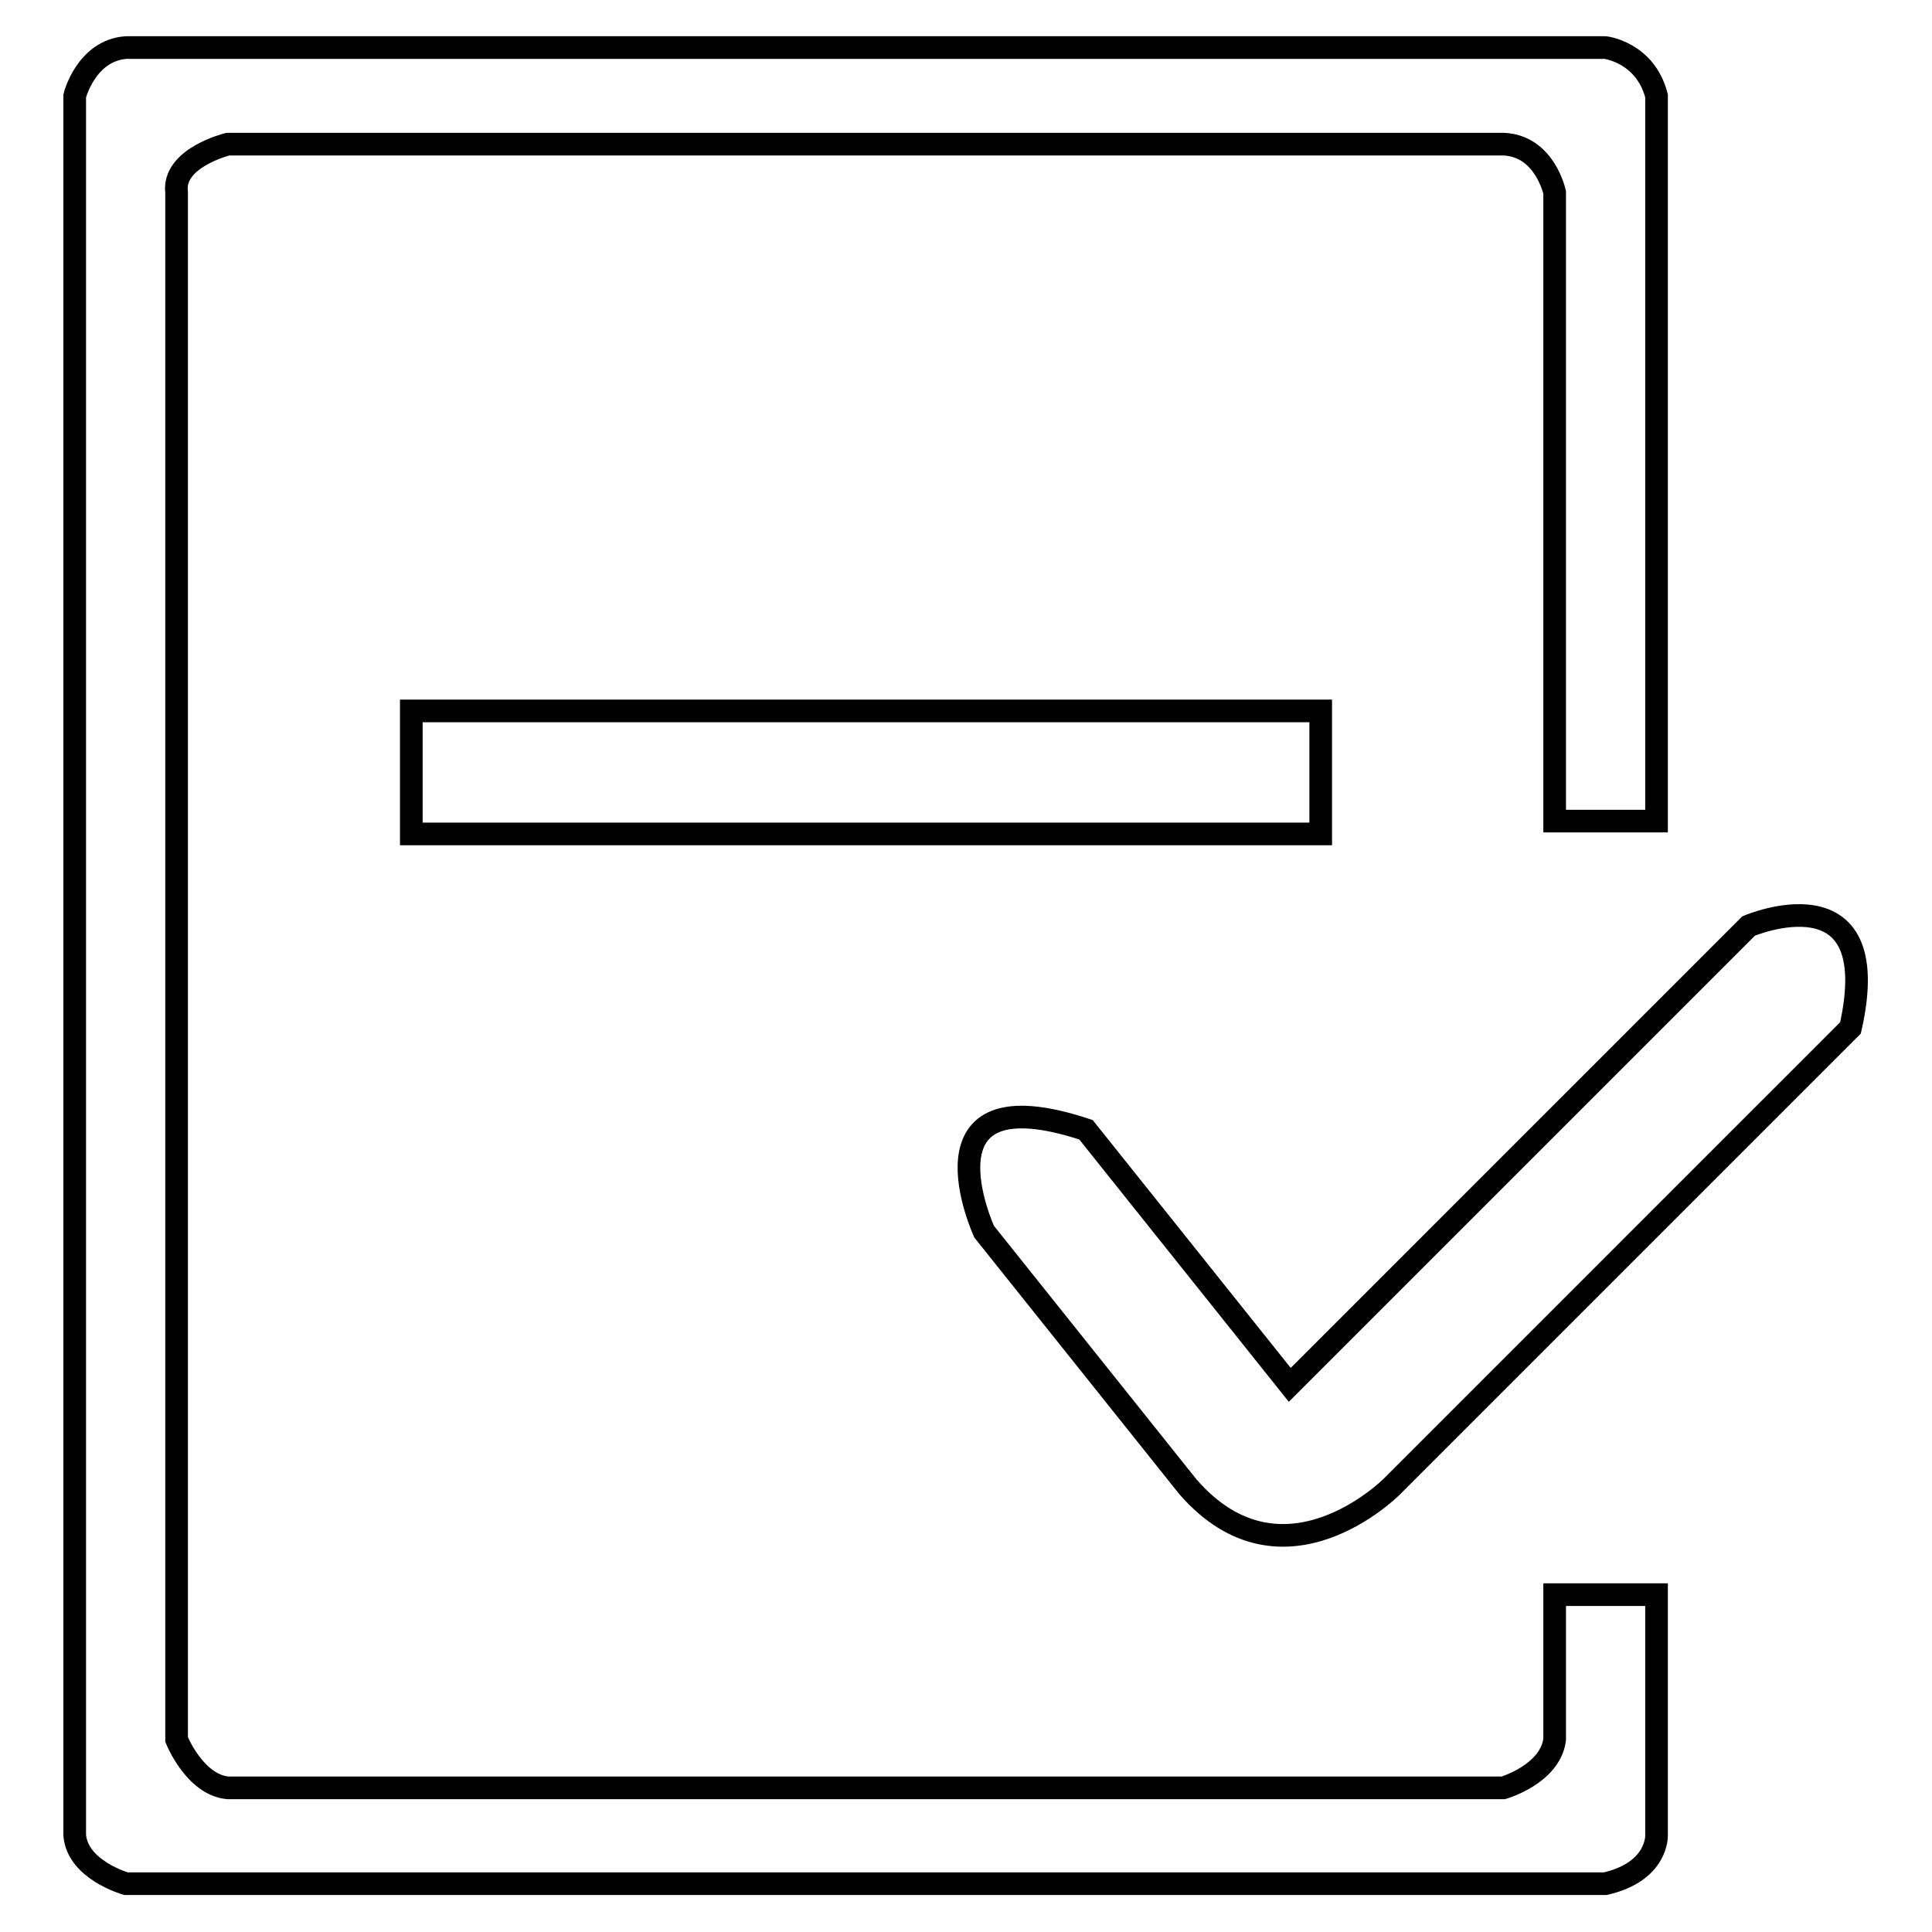
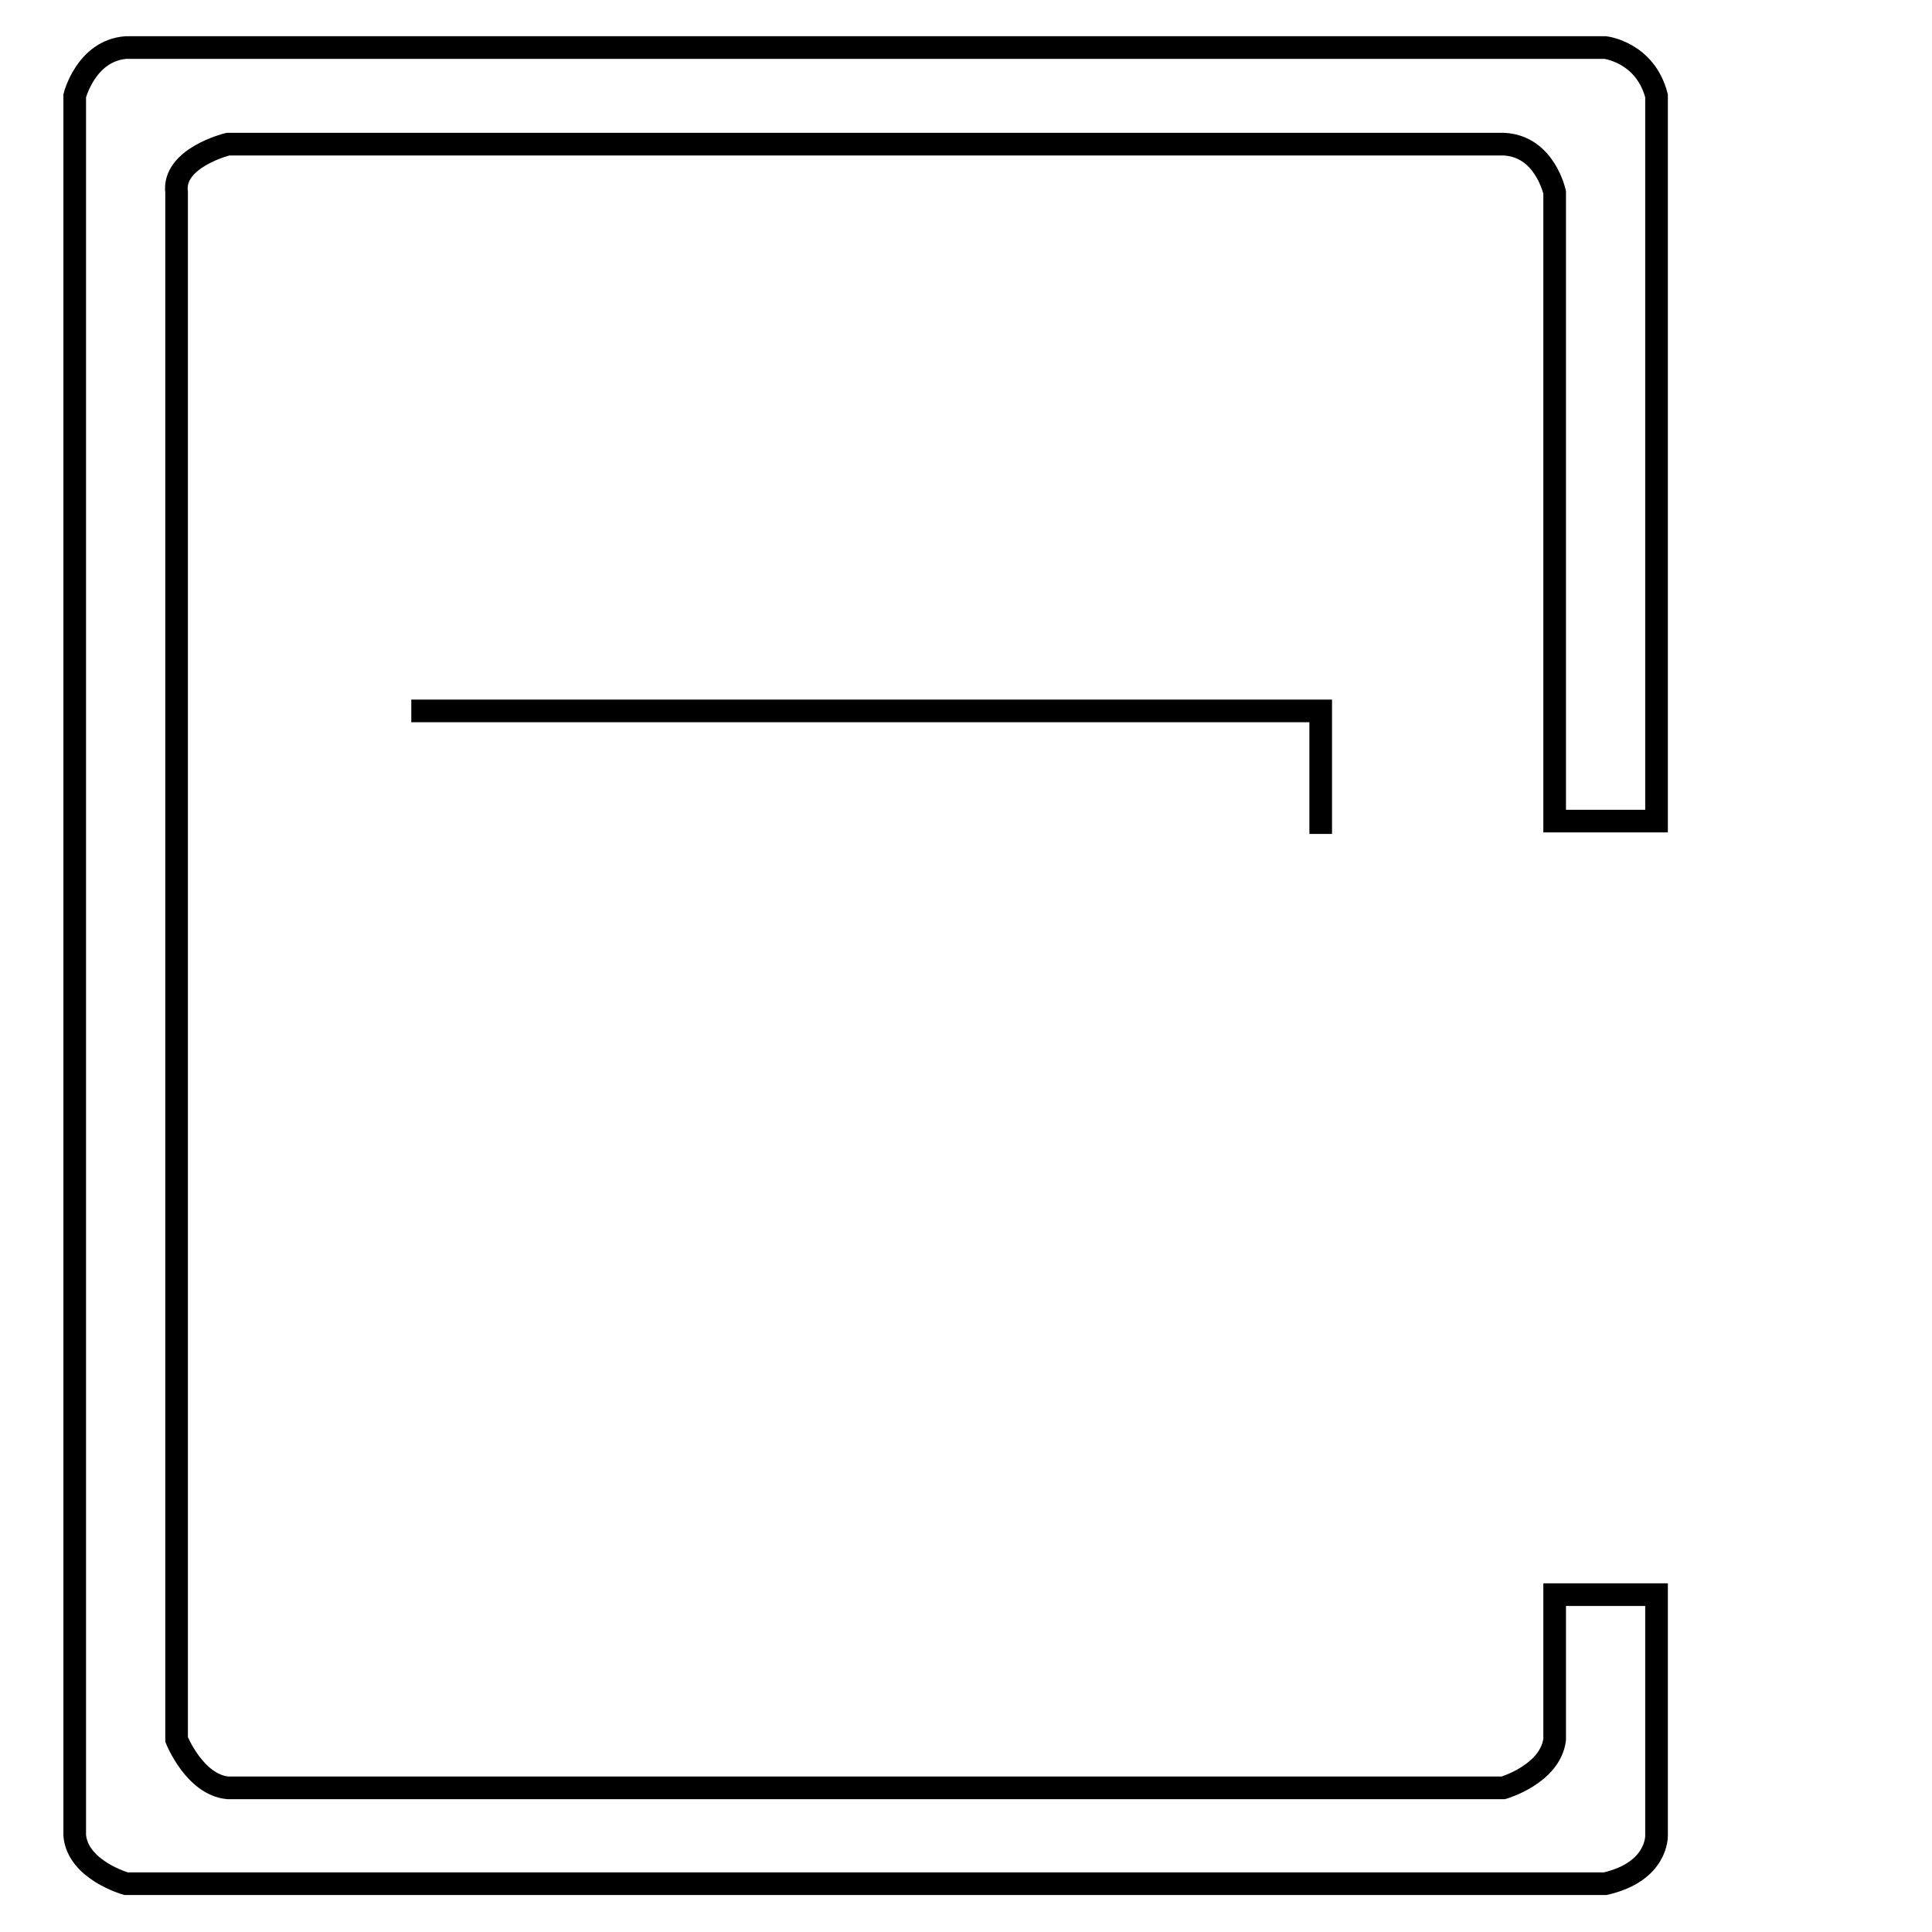
<svg xmlns="http://www.w3.org/2000/svg" version="1.1" x="0px" y="0px" viewBox="0 0 256 256" enable-background="new 0 0 256 256" xml:space="preserve">
  <g>
    <g>
      <path stroke-width="3" fill-opacity="0" stroke="#000000" d="M219.5,211.3H206v19.2c-0.6,4.6-6.8,6.4-6.8,6.4h-169c-4.4-0.4-6.8-6.4-6.8-6.4V25.5c-0.6-4.6,6.8-6.4,6.8-6.4h169c5.5,0.2,6.8,6.4,6.8,6.4v83.3h13.5V12.7c-1.5-5.8-6.8-6.4-6.8-6.4h-196c-5.3,0.4-6.8,6.4-6.8,6.4v230.5c0.4,4.6,6.8,6.4,6.8,6.4h196c7-1.6,6.8-6.4,6.8-6.4V211.3z" />
-       <path stroke-width="3" fill-opacity="0" stroke="#000000" d="M54.5,94.2H175v16.3H54.5V94.2z" />
-       <path stroke-width="3" fill-opacity="0" stroke="#000000" d="M231.7,122.7l-60.8,60.8l-27-33.8c-23.2-7.7-13.5,13.5-13.5,13.5l27,33.8c12.6,14.5,27,0,27,0l60.8-60.8C250,114.9,231.7,122.7,231.7,122.7z" />
+       <path stroke-width="3" fill-opacity="0" stroke="#000000" d="M54.5,94.2H175v16.3V94.2z" />
    </g>
  </g>
</svg>